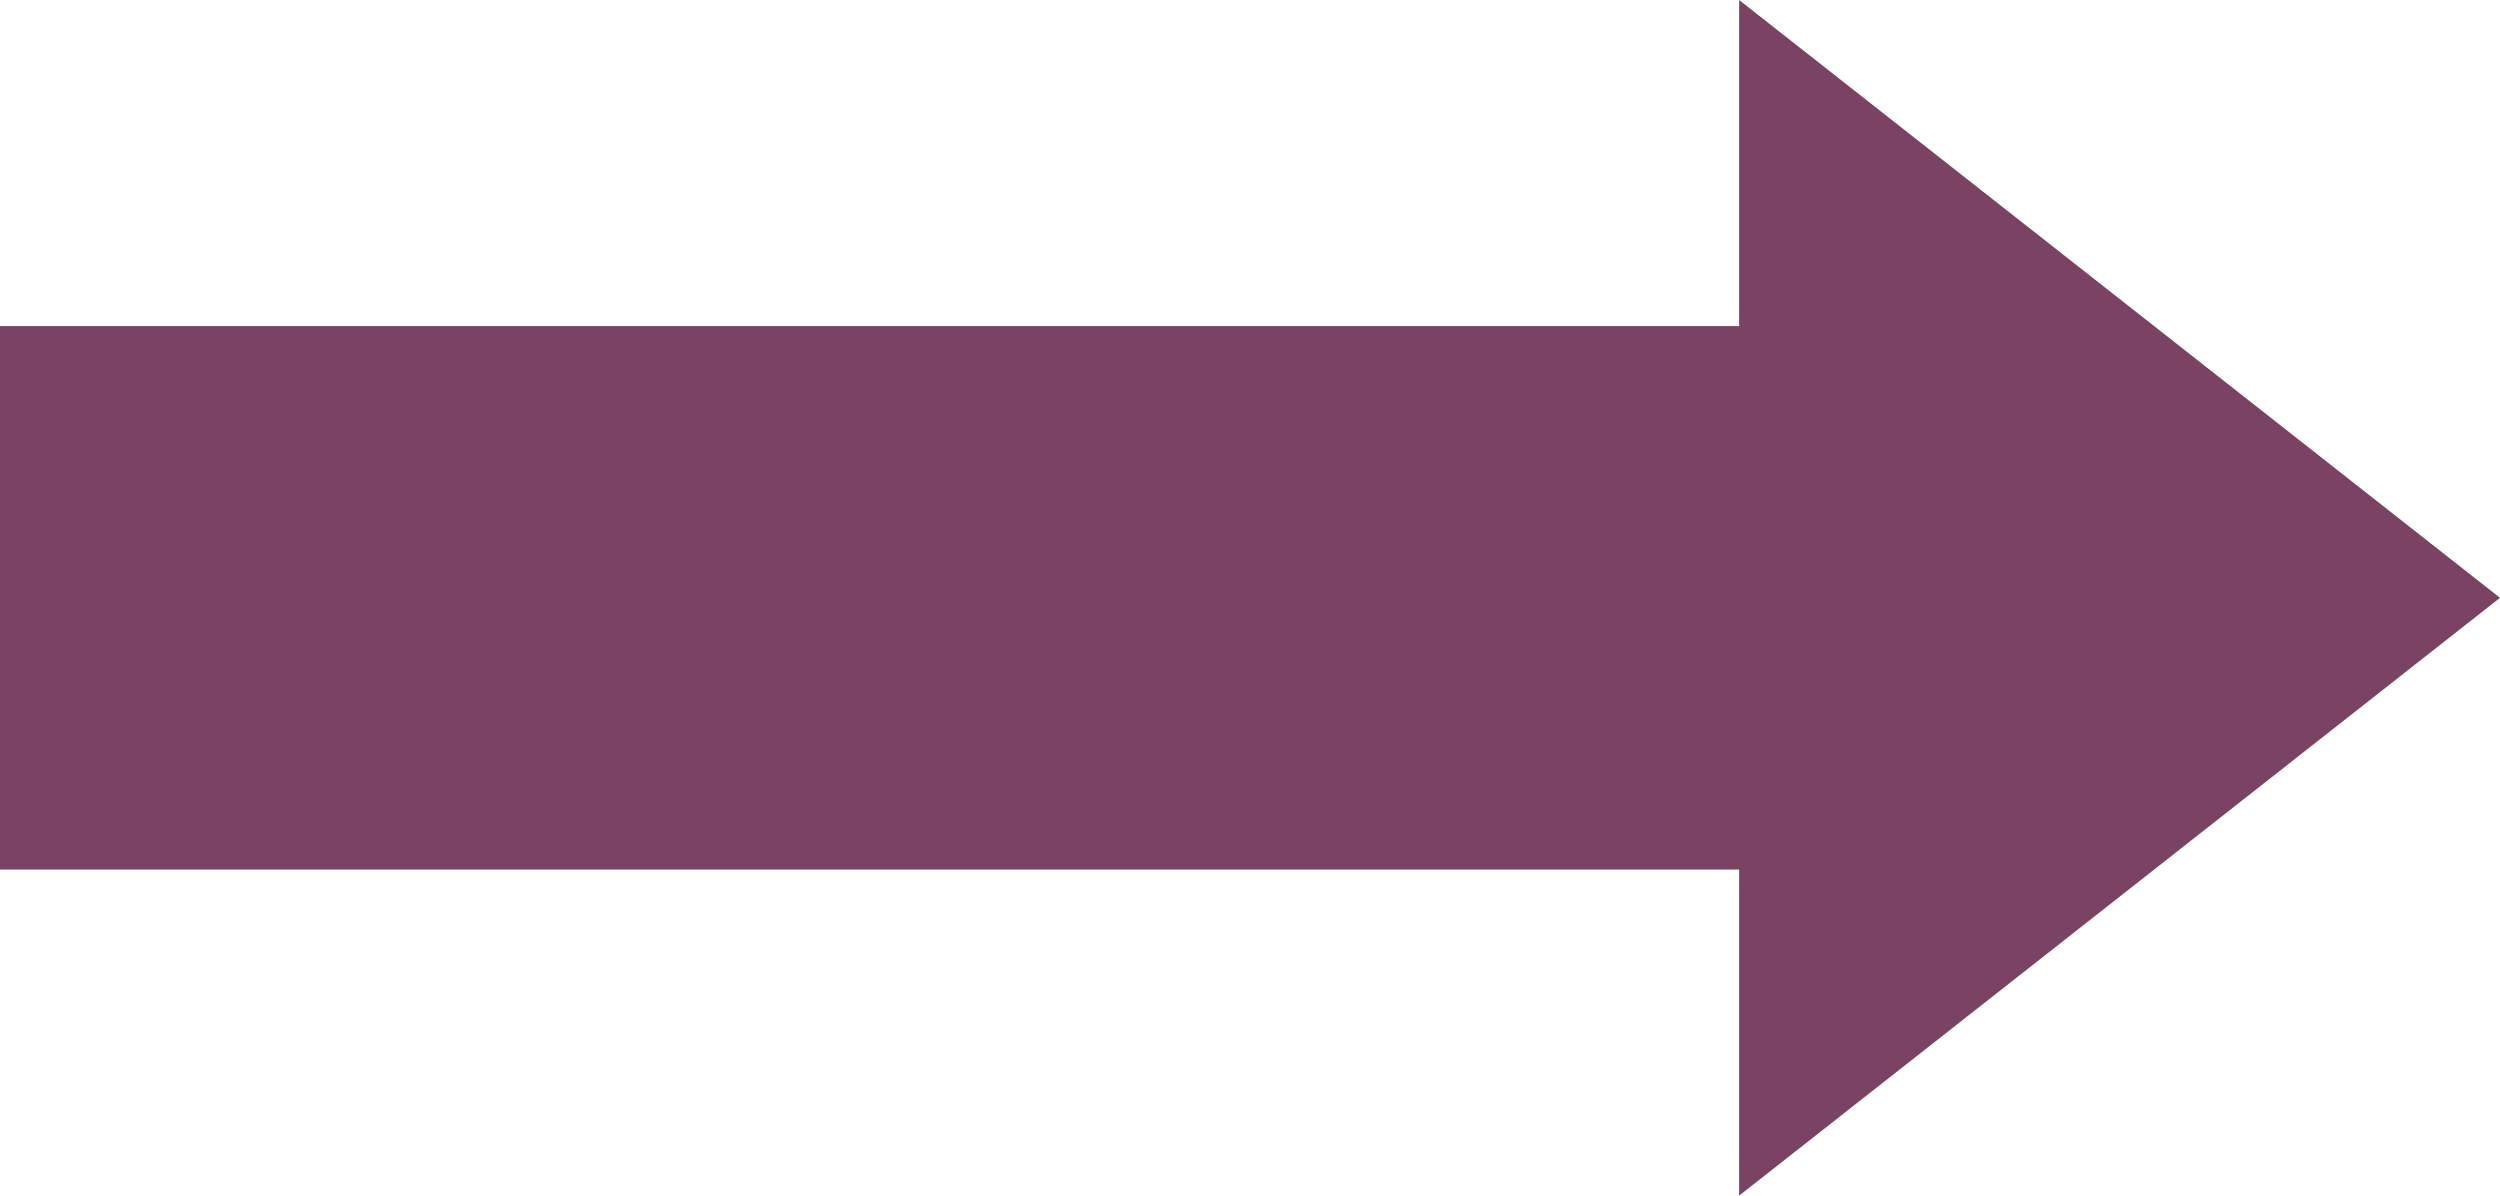
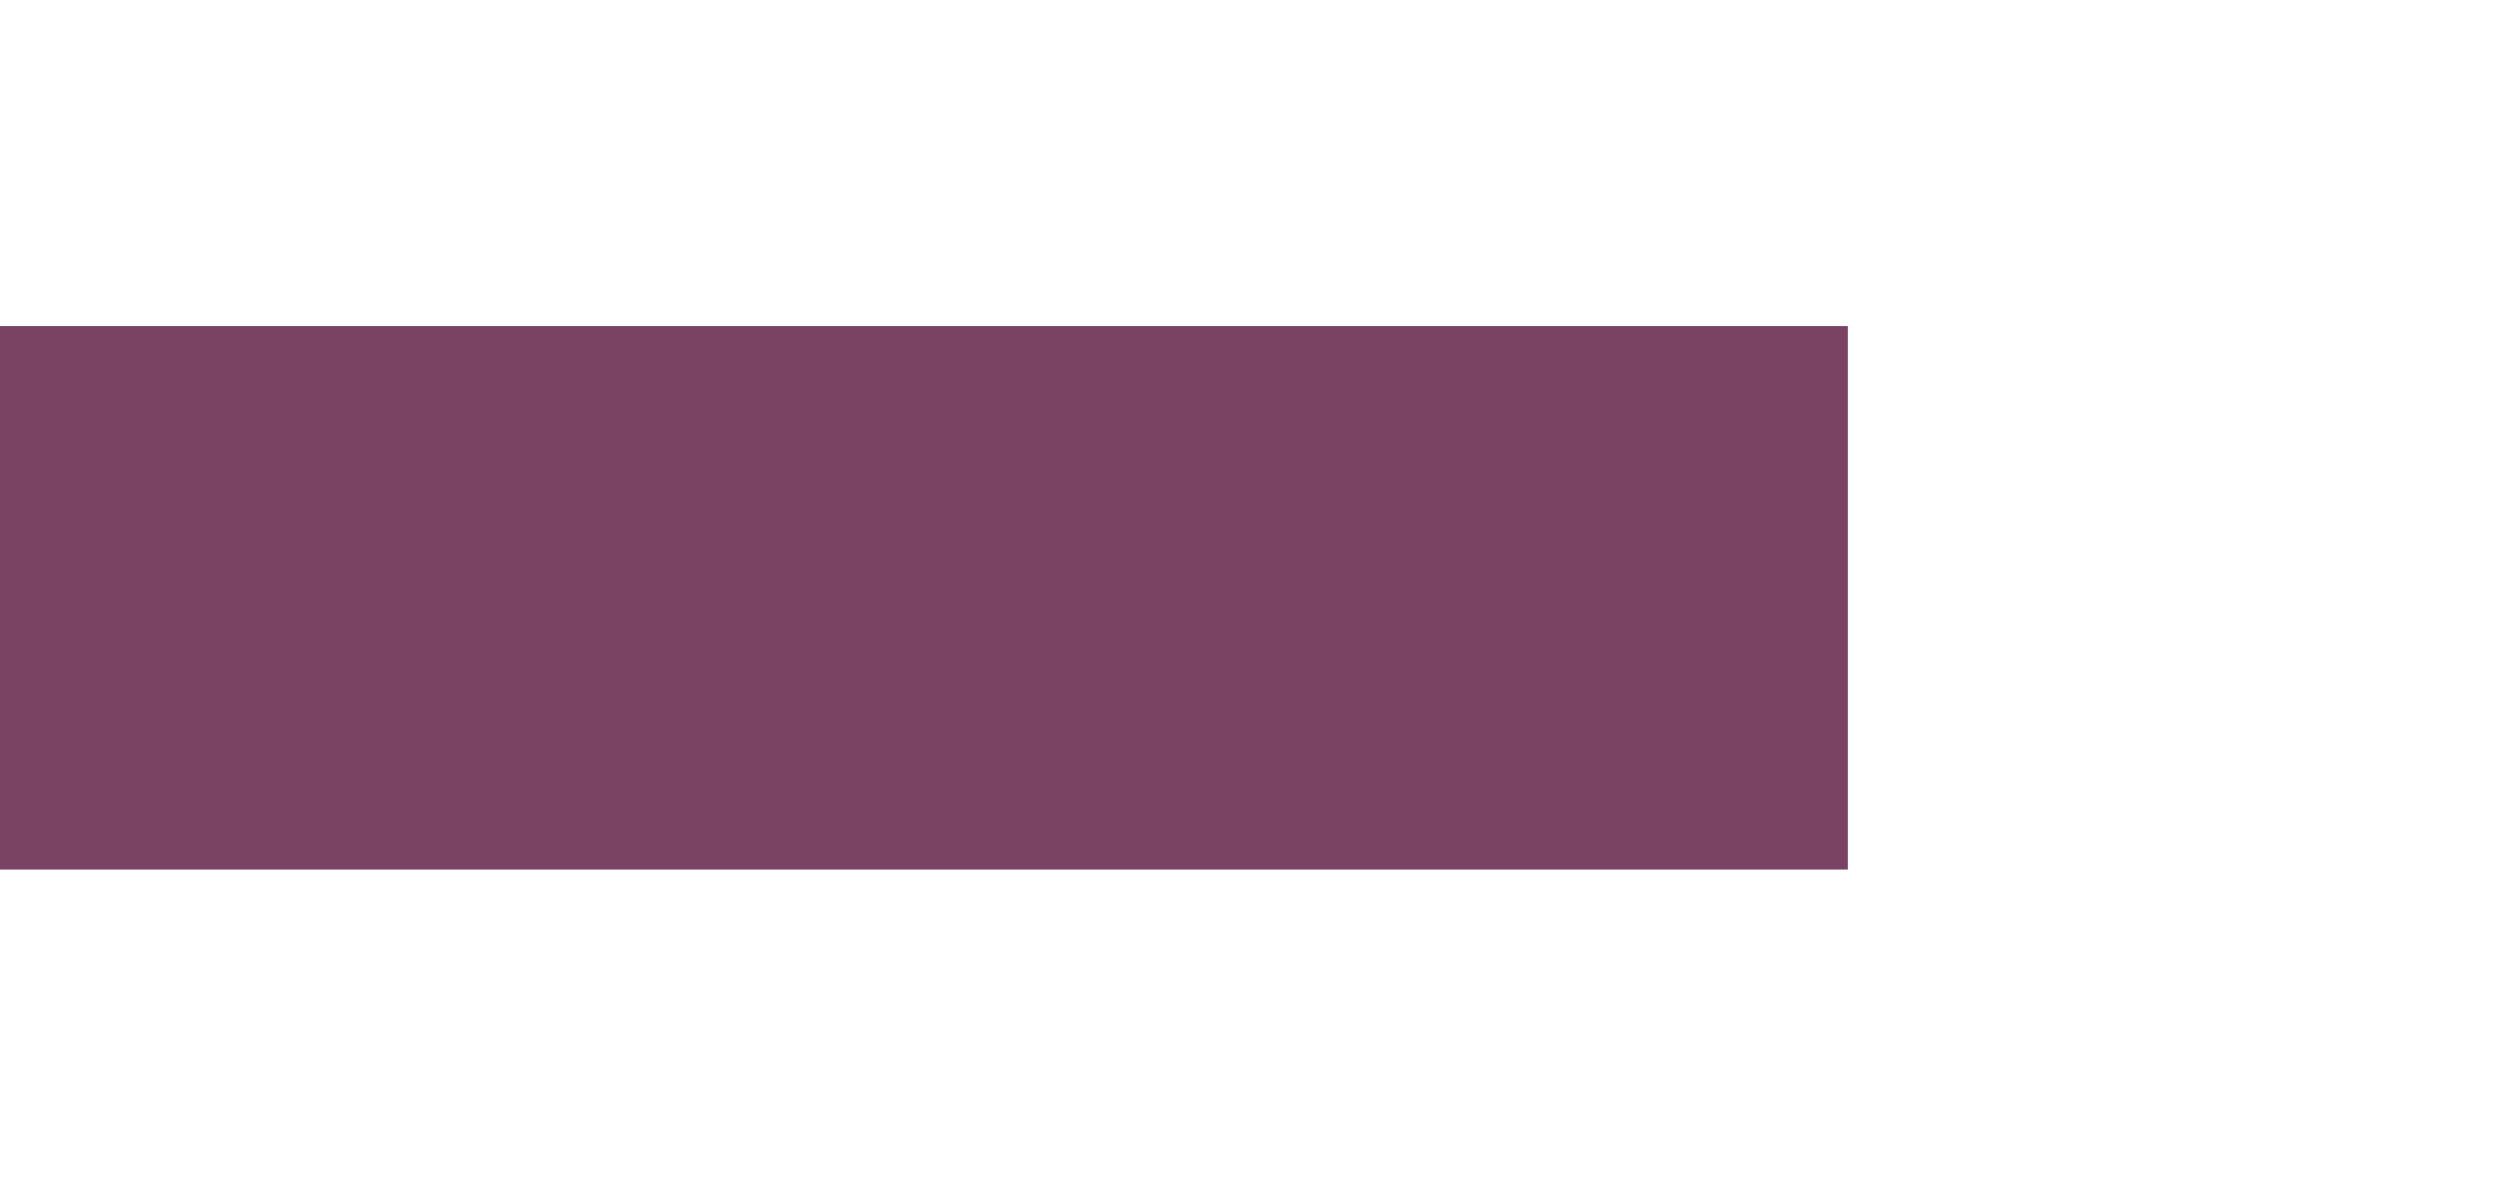
<svg xmlns="http://www.w3.org/2000/svg" viewBox="0 0 23 11">
  <defs>
    <style>.cls-1{fill:#7a4363;}</style>
  </defs>
  <g id="レイヤー_2" data-name="レイヤー 2">
    <g id="レイヤー_1-2" data-name="レイヤー 1">
      <rect class="cls-1" y="3" width="17" height="5" />
-       <polygon class="cls-1" points="23 5.5 16 0 16 11 23 5.5" />
    </g>
  </g>
</svg>